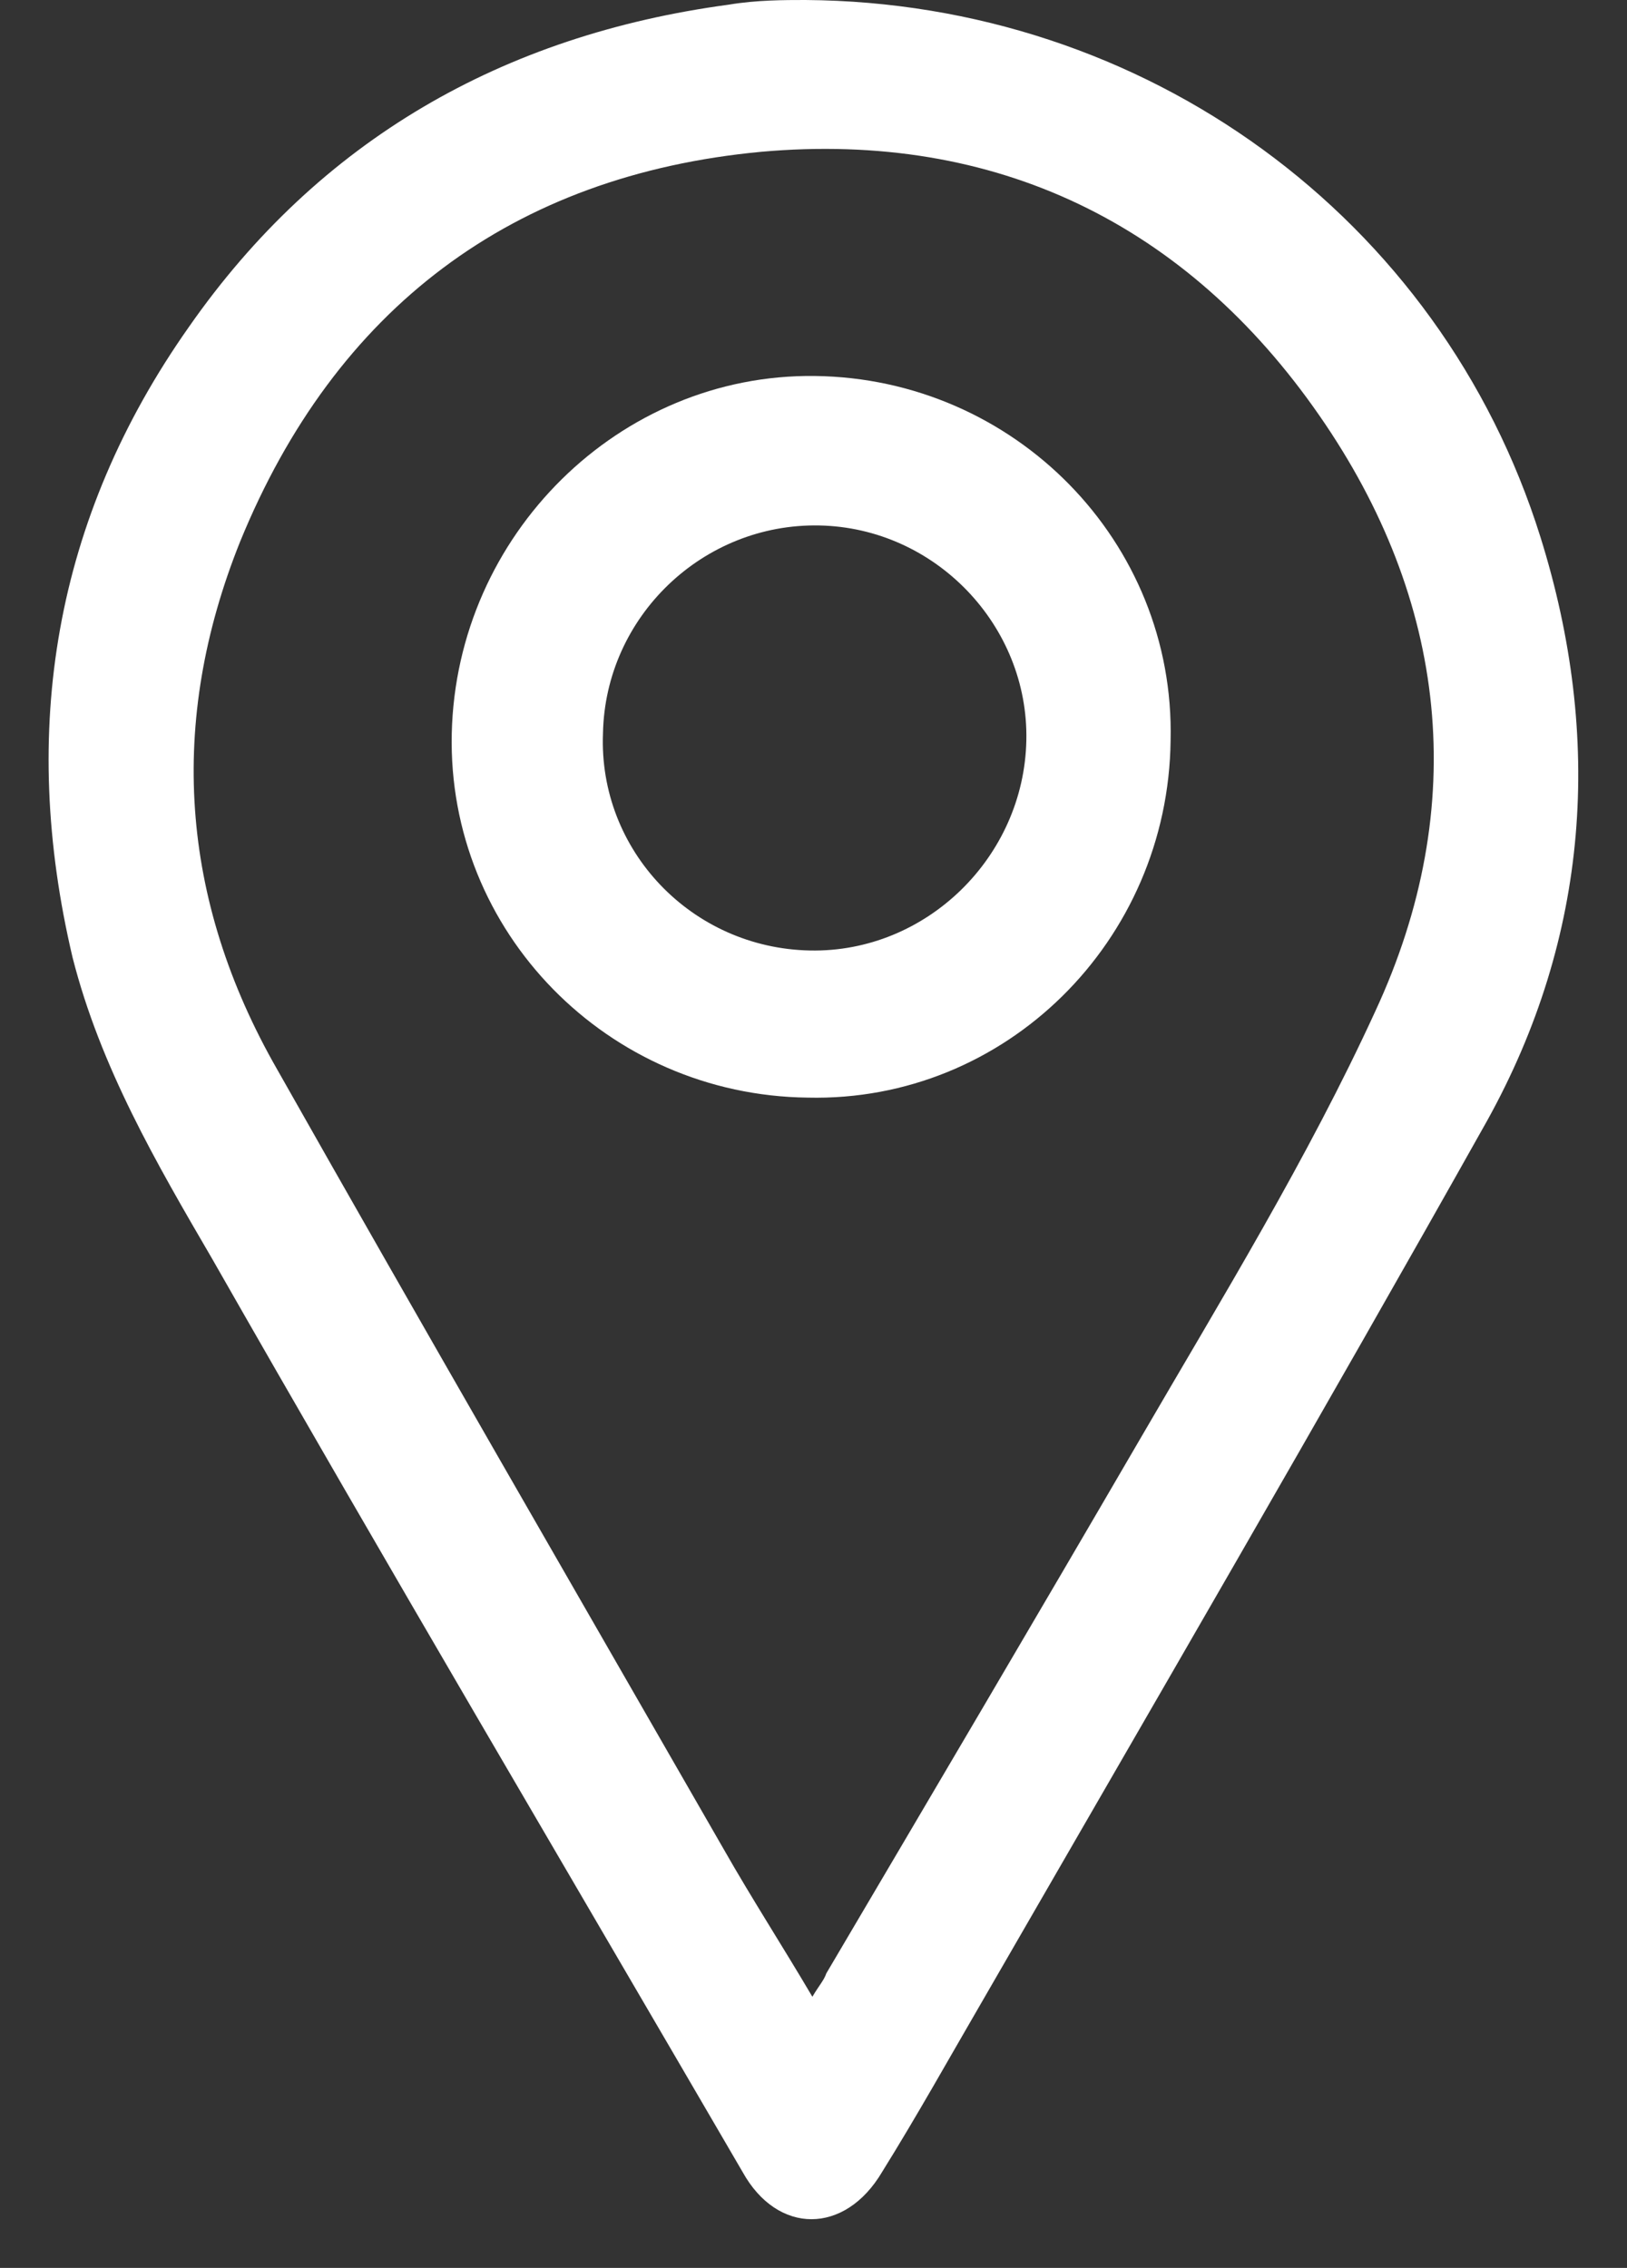
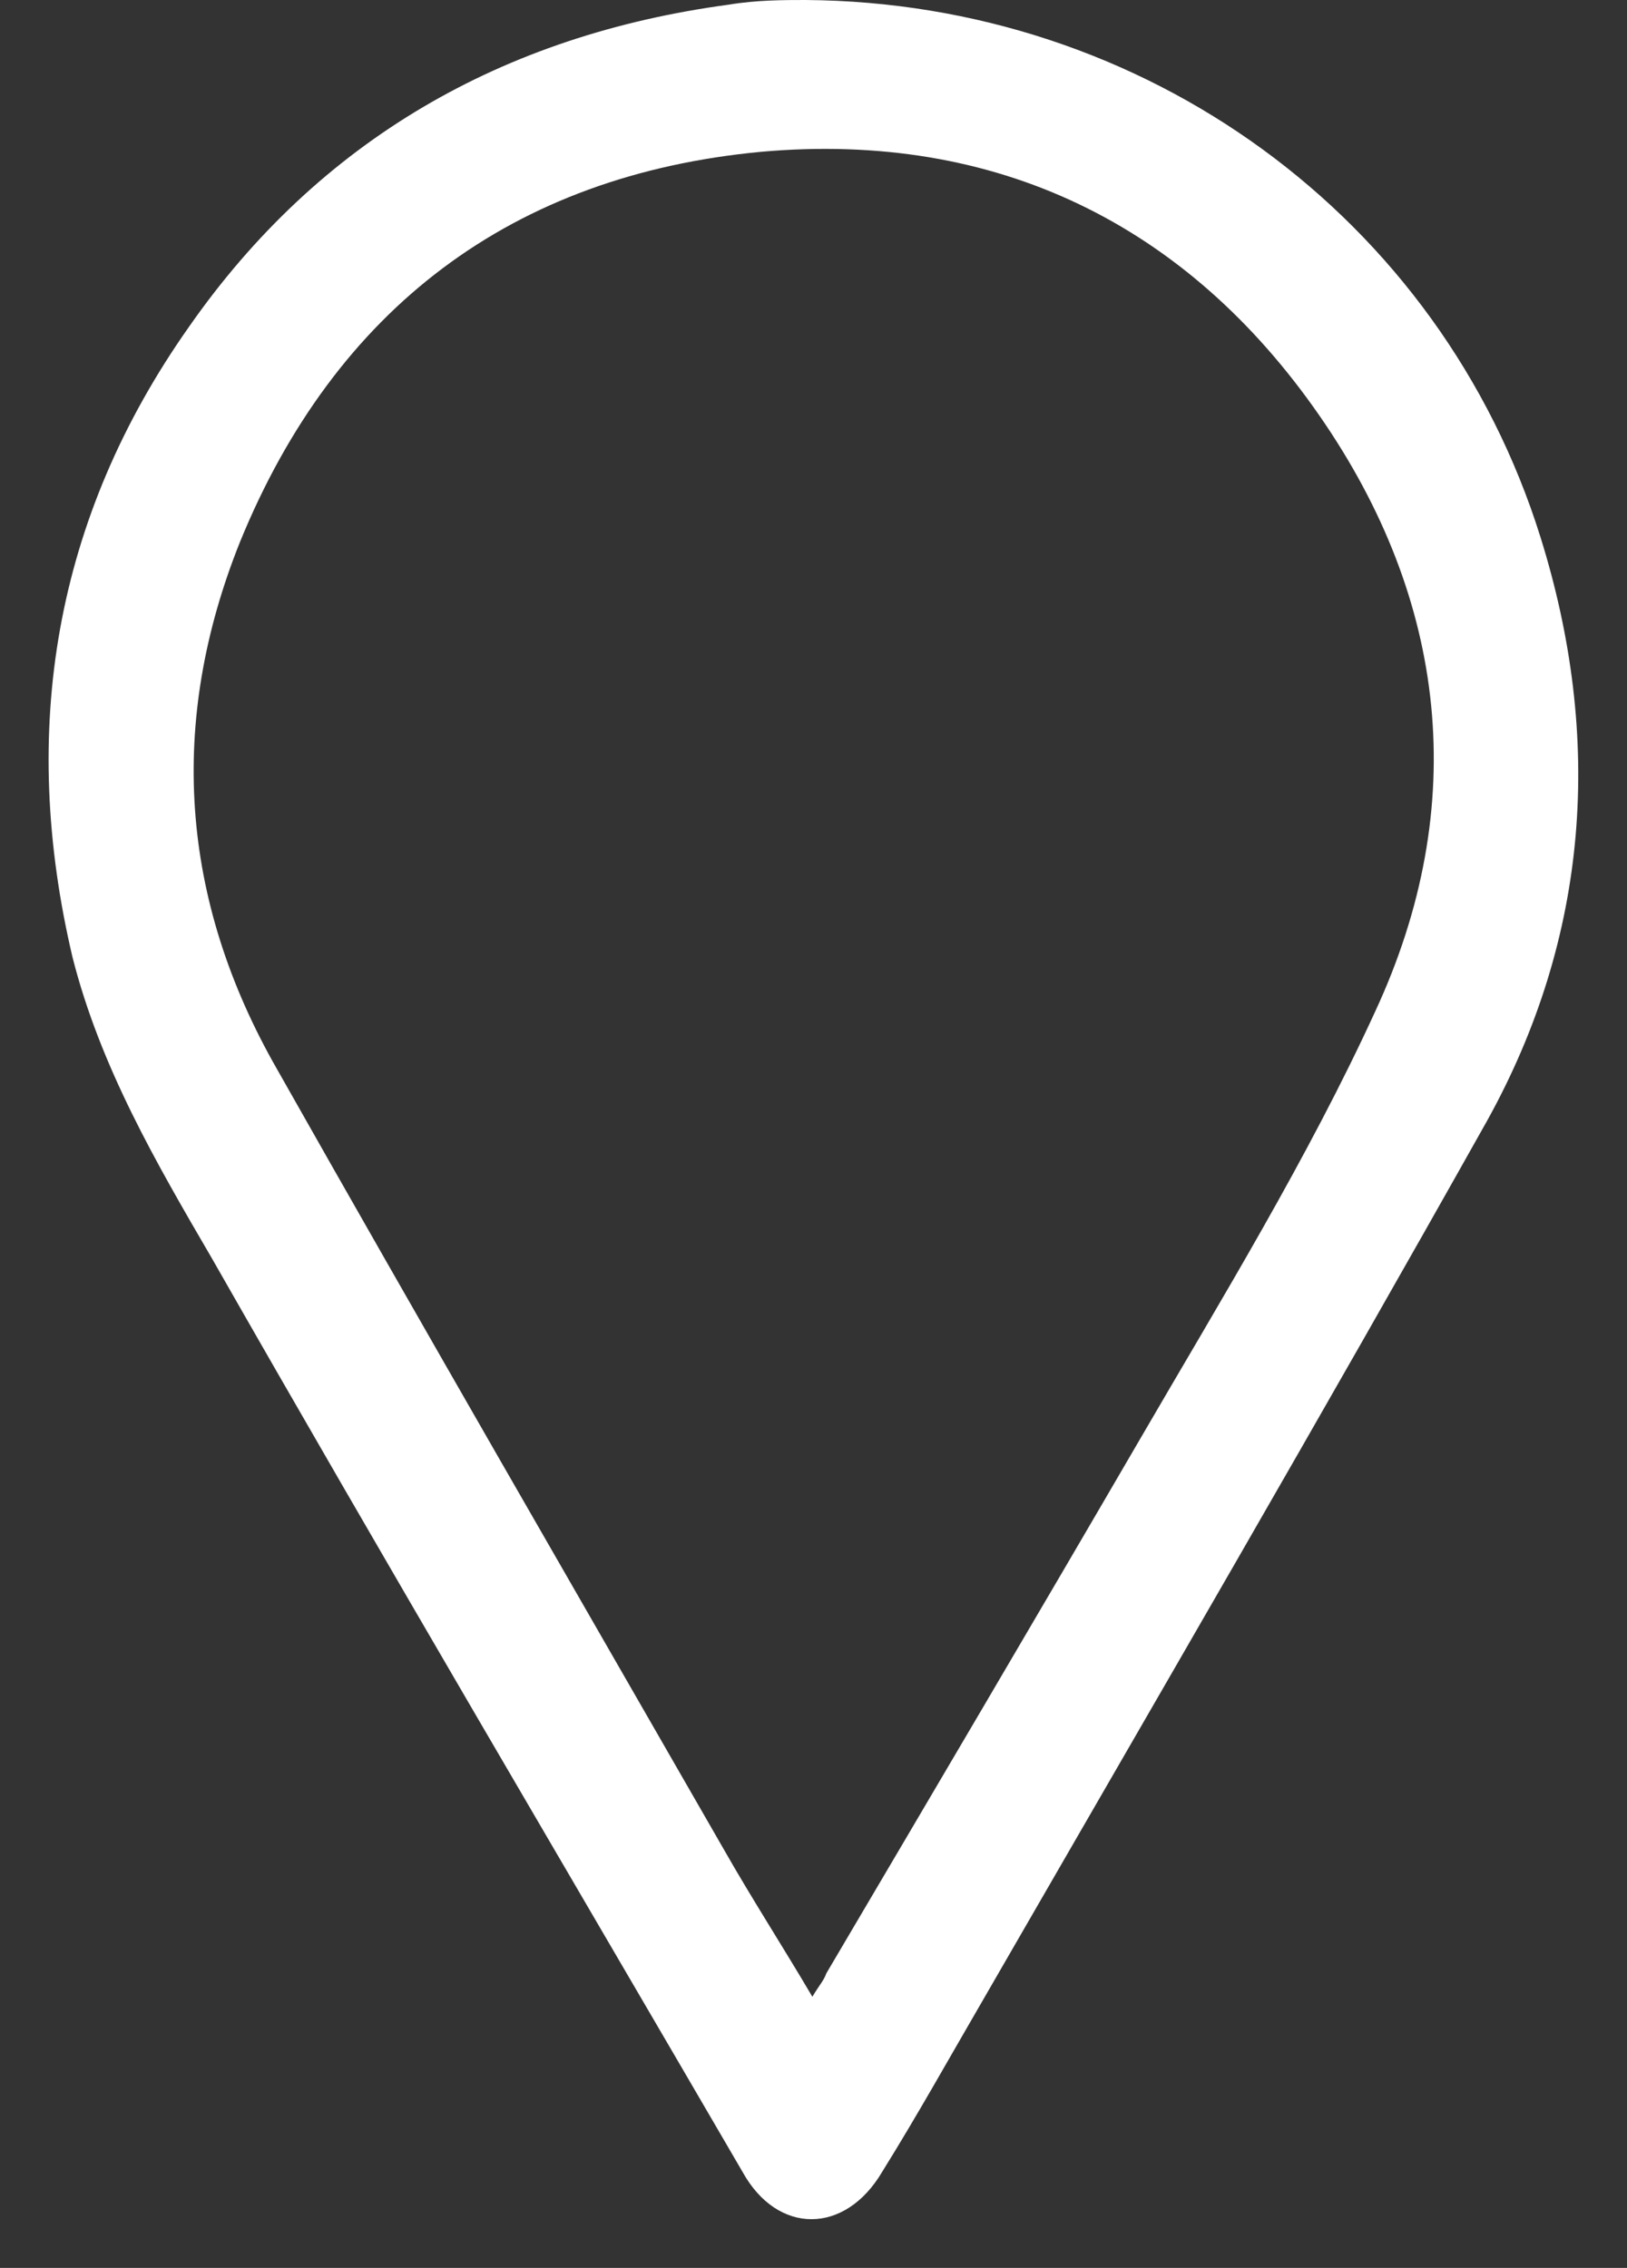
<svg xmlns="http://www.w3.org/2000/svg" width="33" height="46" viewBox="0 0 33 46" fill="none">
  <rect x="0" y="0" width="33" height="46" fill="#333333" stroke="none" />
  <path d="M16.335 0C23.224 0.047 29.216 4.405 31.245 10.895C32.519 14.968 32.236 18.995 30.16 22.737C26.81 28.705 23.365 34.626 19.921 40.595C19.26 41.732 18.6 42.916 17.892 44.053C17.137 45.332 15.769 45.332 15.061 44.053C11.475 37.895 7.842 31.737 4.303 25.532C3.171 23.59 2.038 21.647 1.472 19.421C0.387 14.826 1.094 10.516 3.831 6.632C6.473 2.842 10.201 0.711 14.778 0.095C15.344 0 15.91 0 16.335 0ZM16.477 40.5C16.618 40.263 16.712 40.168 16.76 40.026C18.883 36.426 21.006 32.826 23.129 29.179C24.781 26.337 26.527 23.495 27.895 20.511C29.83 16.342 29.358 12.174 26.763 8.432C24.073 4.547 20.204 2.653 15.438 3.079C10.39 3.553 6.804 6.253 4.869 10.989C3.406 14.637 3.642 18.237 5.624 21.695C8.597 26.953 11.664 32.258 14.684 37.516C15.25 38.511 15.863 39.458 16.477 40.5Z" fill="white" />
-   <path d="M16.524 7.626C20.581 7.674 23.837 10.99 23.743 15.016C23.696 19.09 20.393 22.358 16.382 22.263C12.324 22.216 9.069 18.9 9.163 14.874C9.257 10.848 12.56 7.579 16.524 7.626ZM16.429 19.279C18.788 19.326 20.77 17.384 20.817 15.016C20.865 12.695 18.977 10.705 16.618 10.658C14.259 10.611 12.277 12.505 12.23 14.874C12.136 17.242 14.023 19.232 16.429 19.279Z" fill="white" />
</svg>